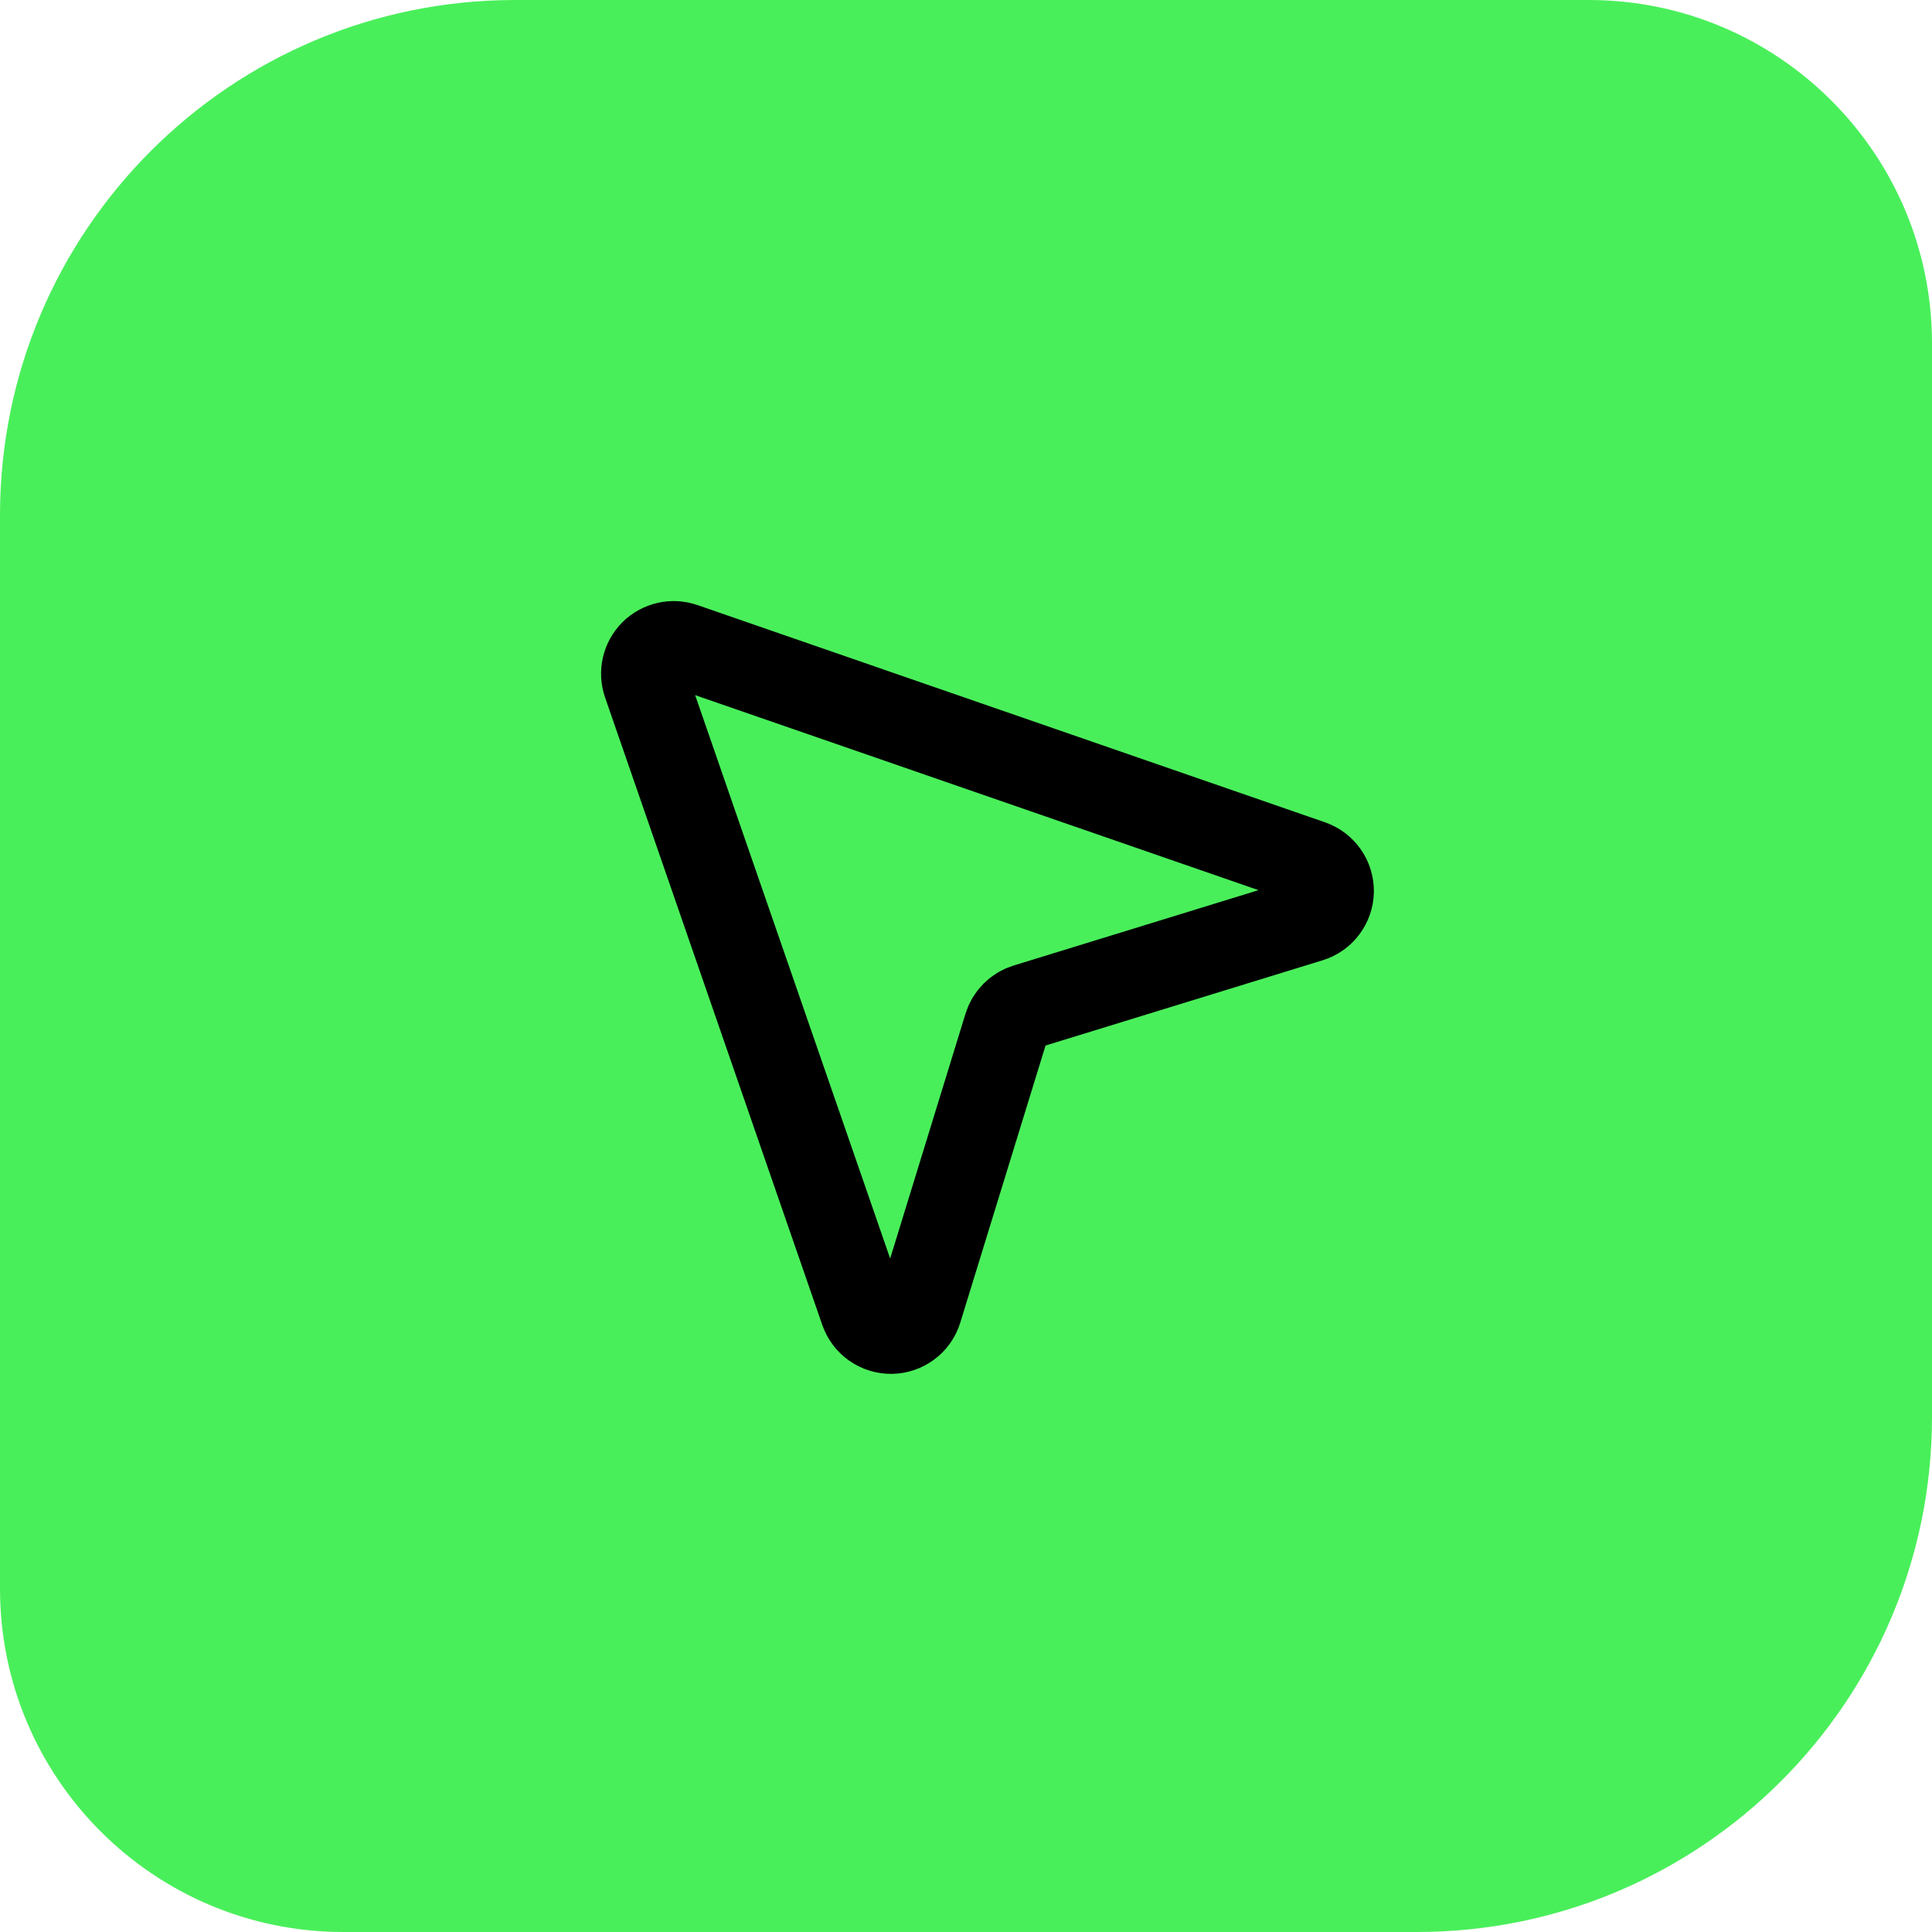
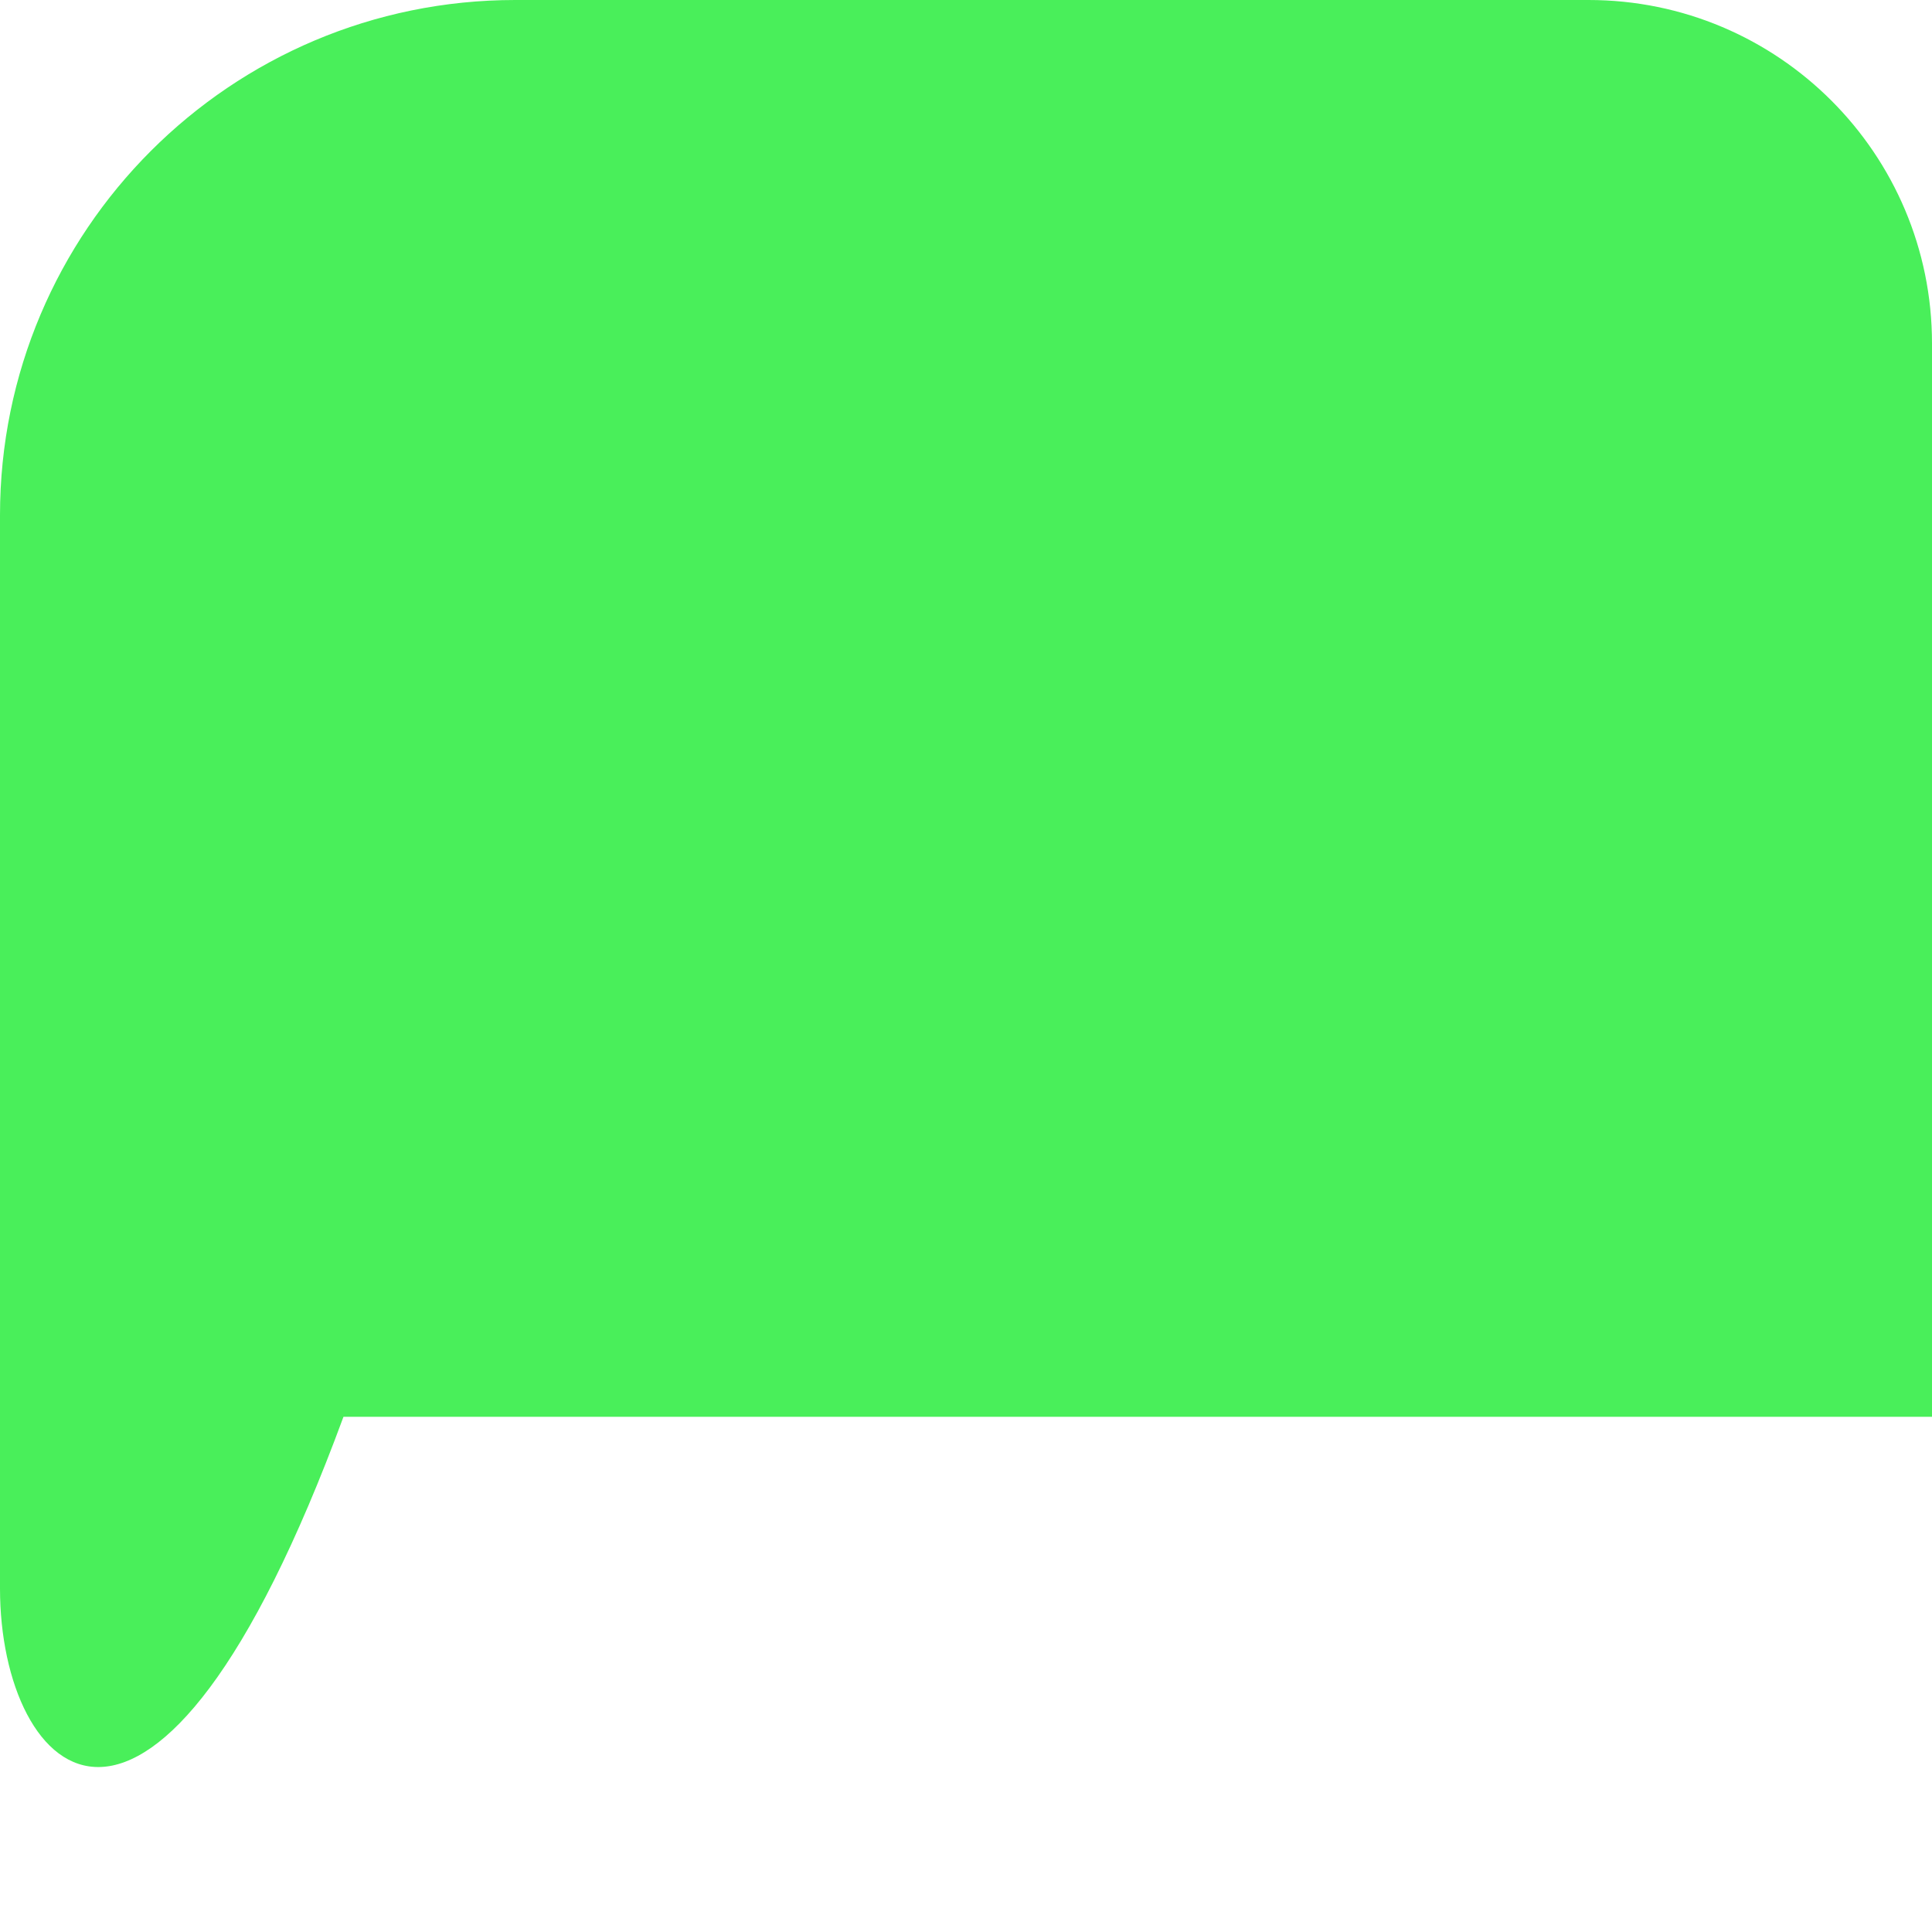
<svg xmlns="http://www.w3.org/2000/svg" width="45" height="45" viewBox="0 0 45 45" fill="none">
-   <path d="M0 12C0 5.373 5.373 0 12 0H37C41.418 0 45 3.582 45 8V33C45 39.627 39.627 45 33 45H8C3.582 45 0 41.418 0 37V12Z" fill="#49EF5A" />
-   <path d="M15.038 15.917L20.098 30.535C20.146 30.673 20.236 30.792 20.355 30.875C20.475 30.959 20.617 31.002 20.763 31C20.909 30.997 21.05 30.949 21.166 30.861C21.283 30.774 21.368 30.652 21.411 30.512L23.445 23.902C23.478 23.794 23.537 23.697 23.617 23.617C23.697 23.537 23.794 23.478 23.902 23.445L30.512 21.411C30.652 21.368 30.774 21.283 30.861 21.166C30.949 21.05 30.997 20.909 31 20.763C31.002 20.617 30.959 20.475 30.875 20.355C30.792 20.236 30.673 20.146 30.535 20.098L15.917 15.038C15.794 14.996 15.662 14.989 15.536 15.018C15.41 15.047 15.294 15.111 15.202 15.202C15.111 15.294 15.047 15.41 15.018 15.536C14.989 15.662 14.996 15.794 15.038 15.917V15.917Z" stroke="black" stroke-width="2" stroke-linecap="round" stroke-linejoin="round" />
+   <path d="M0 12C0 5.373 5.373 0 12 0H37C41.418 0 45 3.582 45 8V33H8C3.582 45 0 41.418 0 37V12Z" fill="#49EF5A" />
</svg>